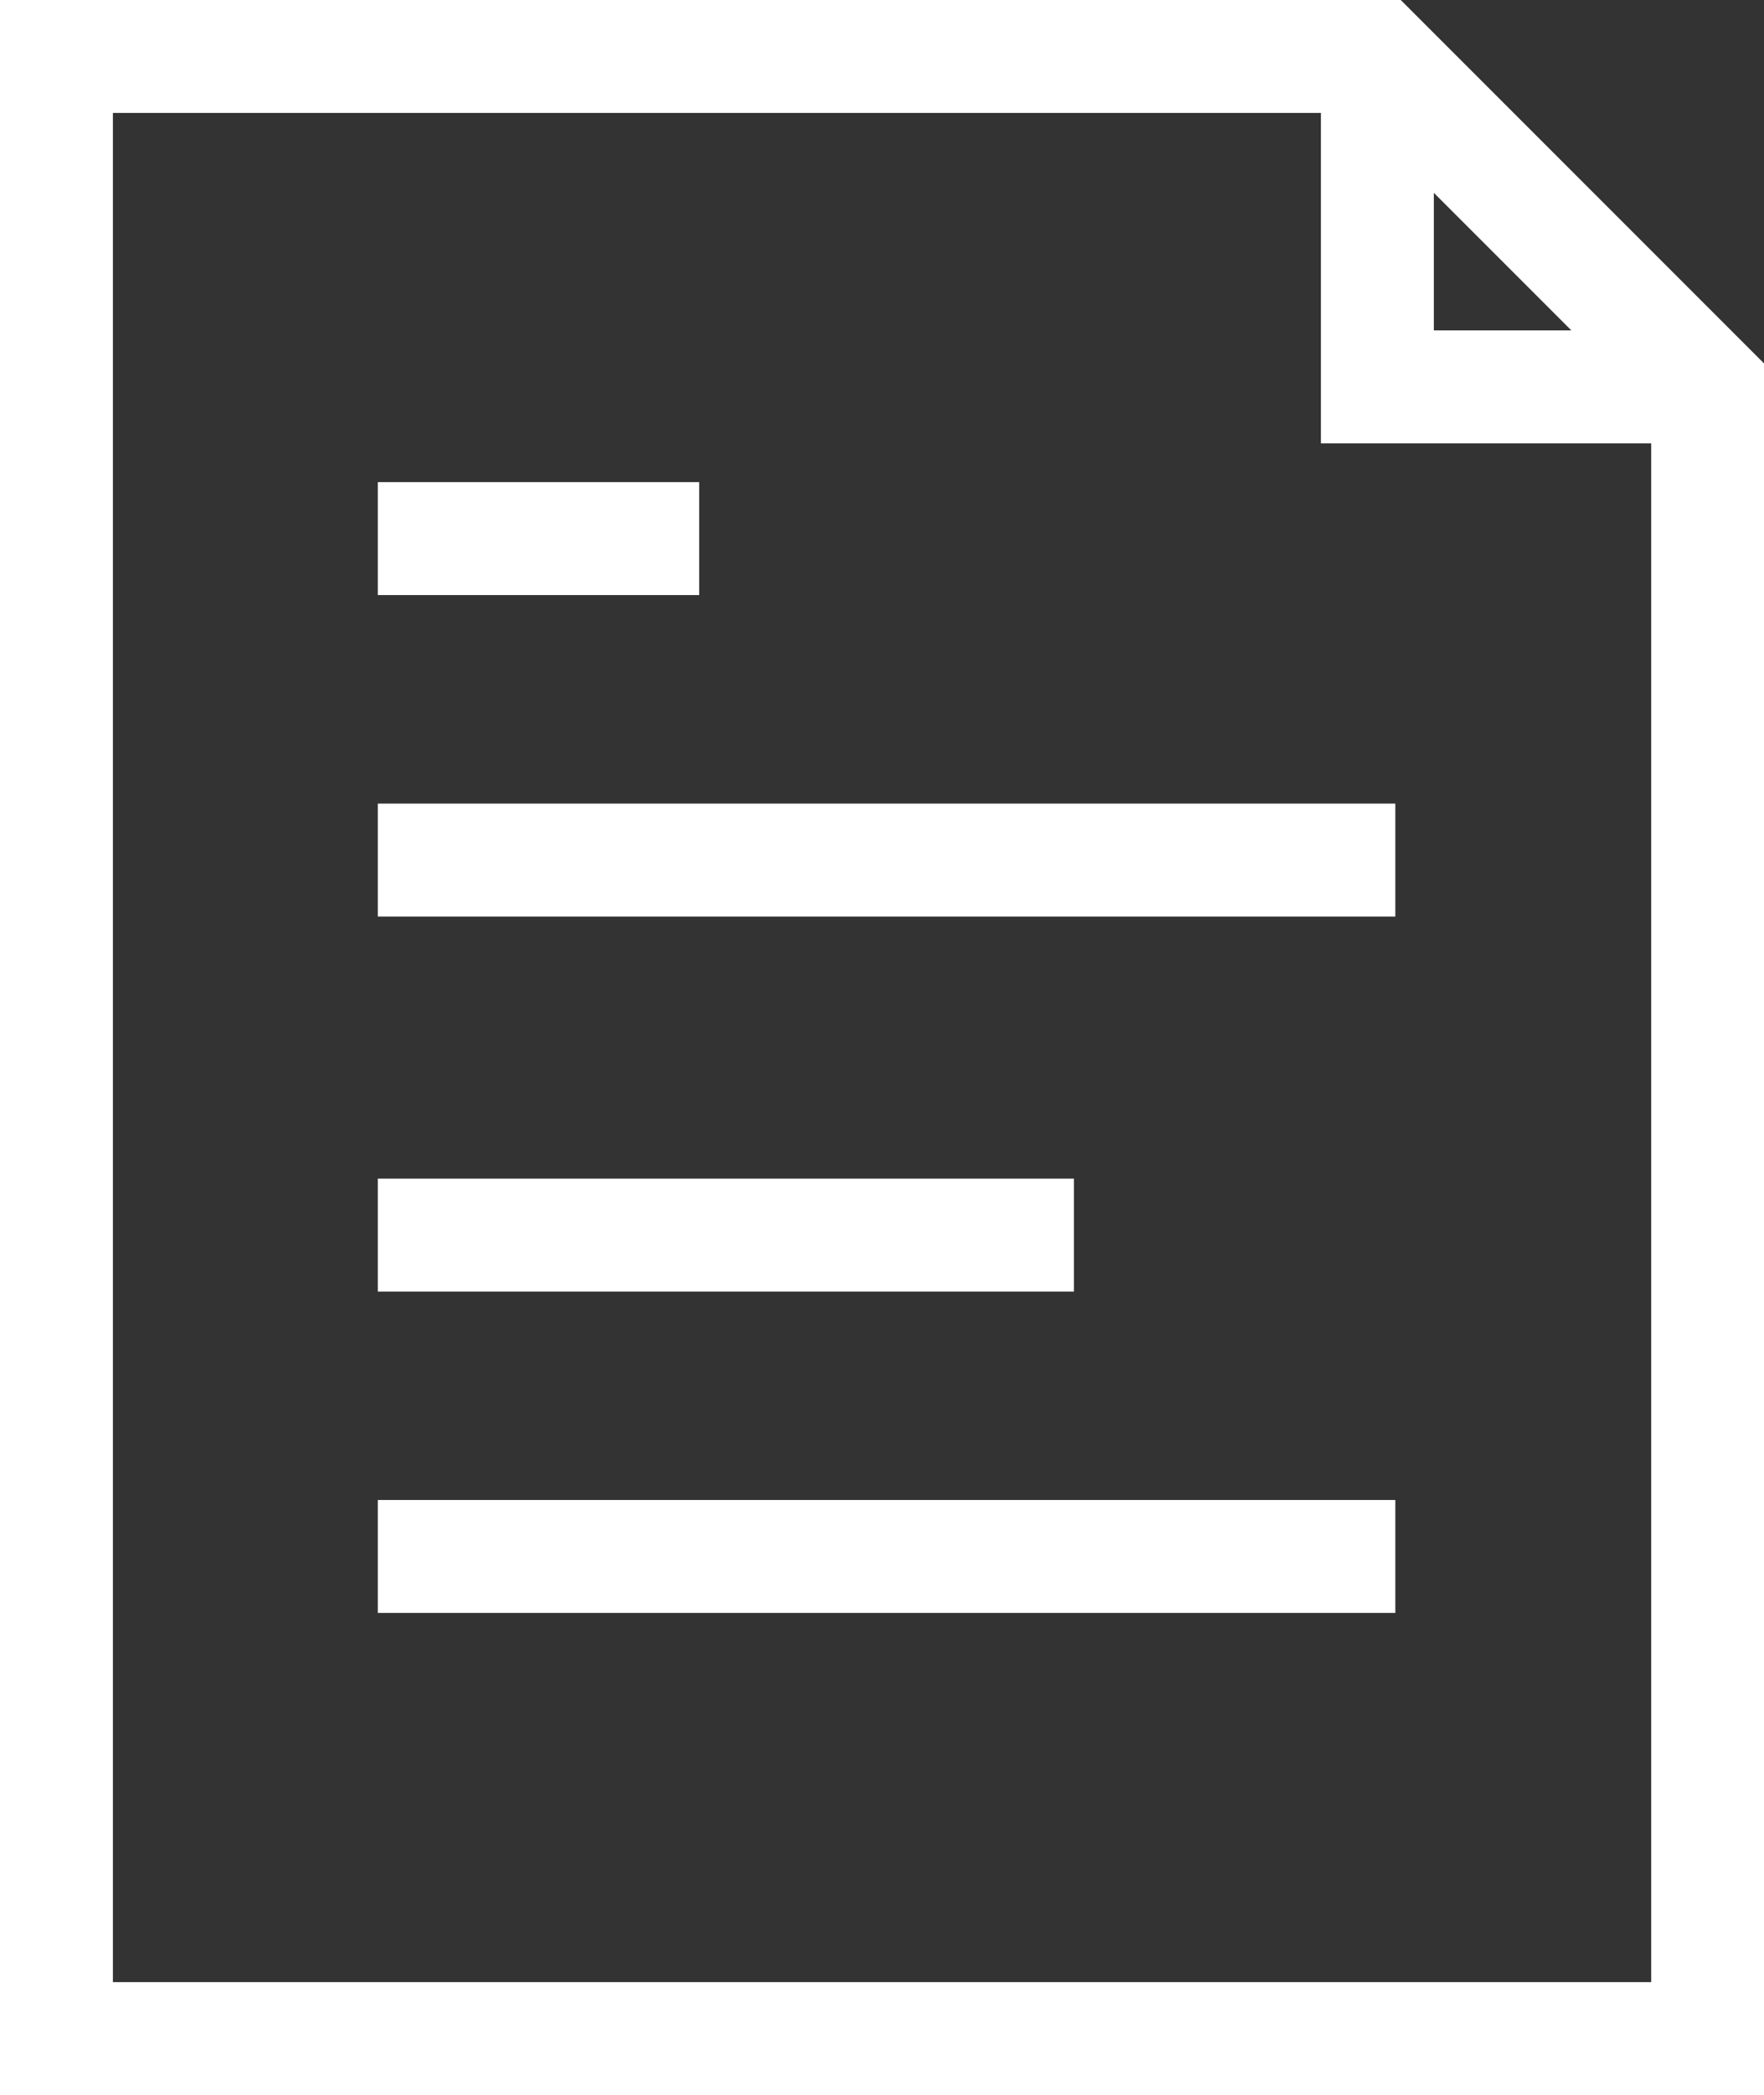
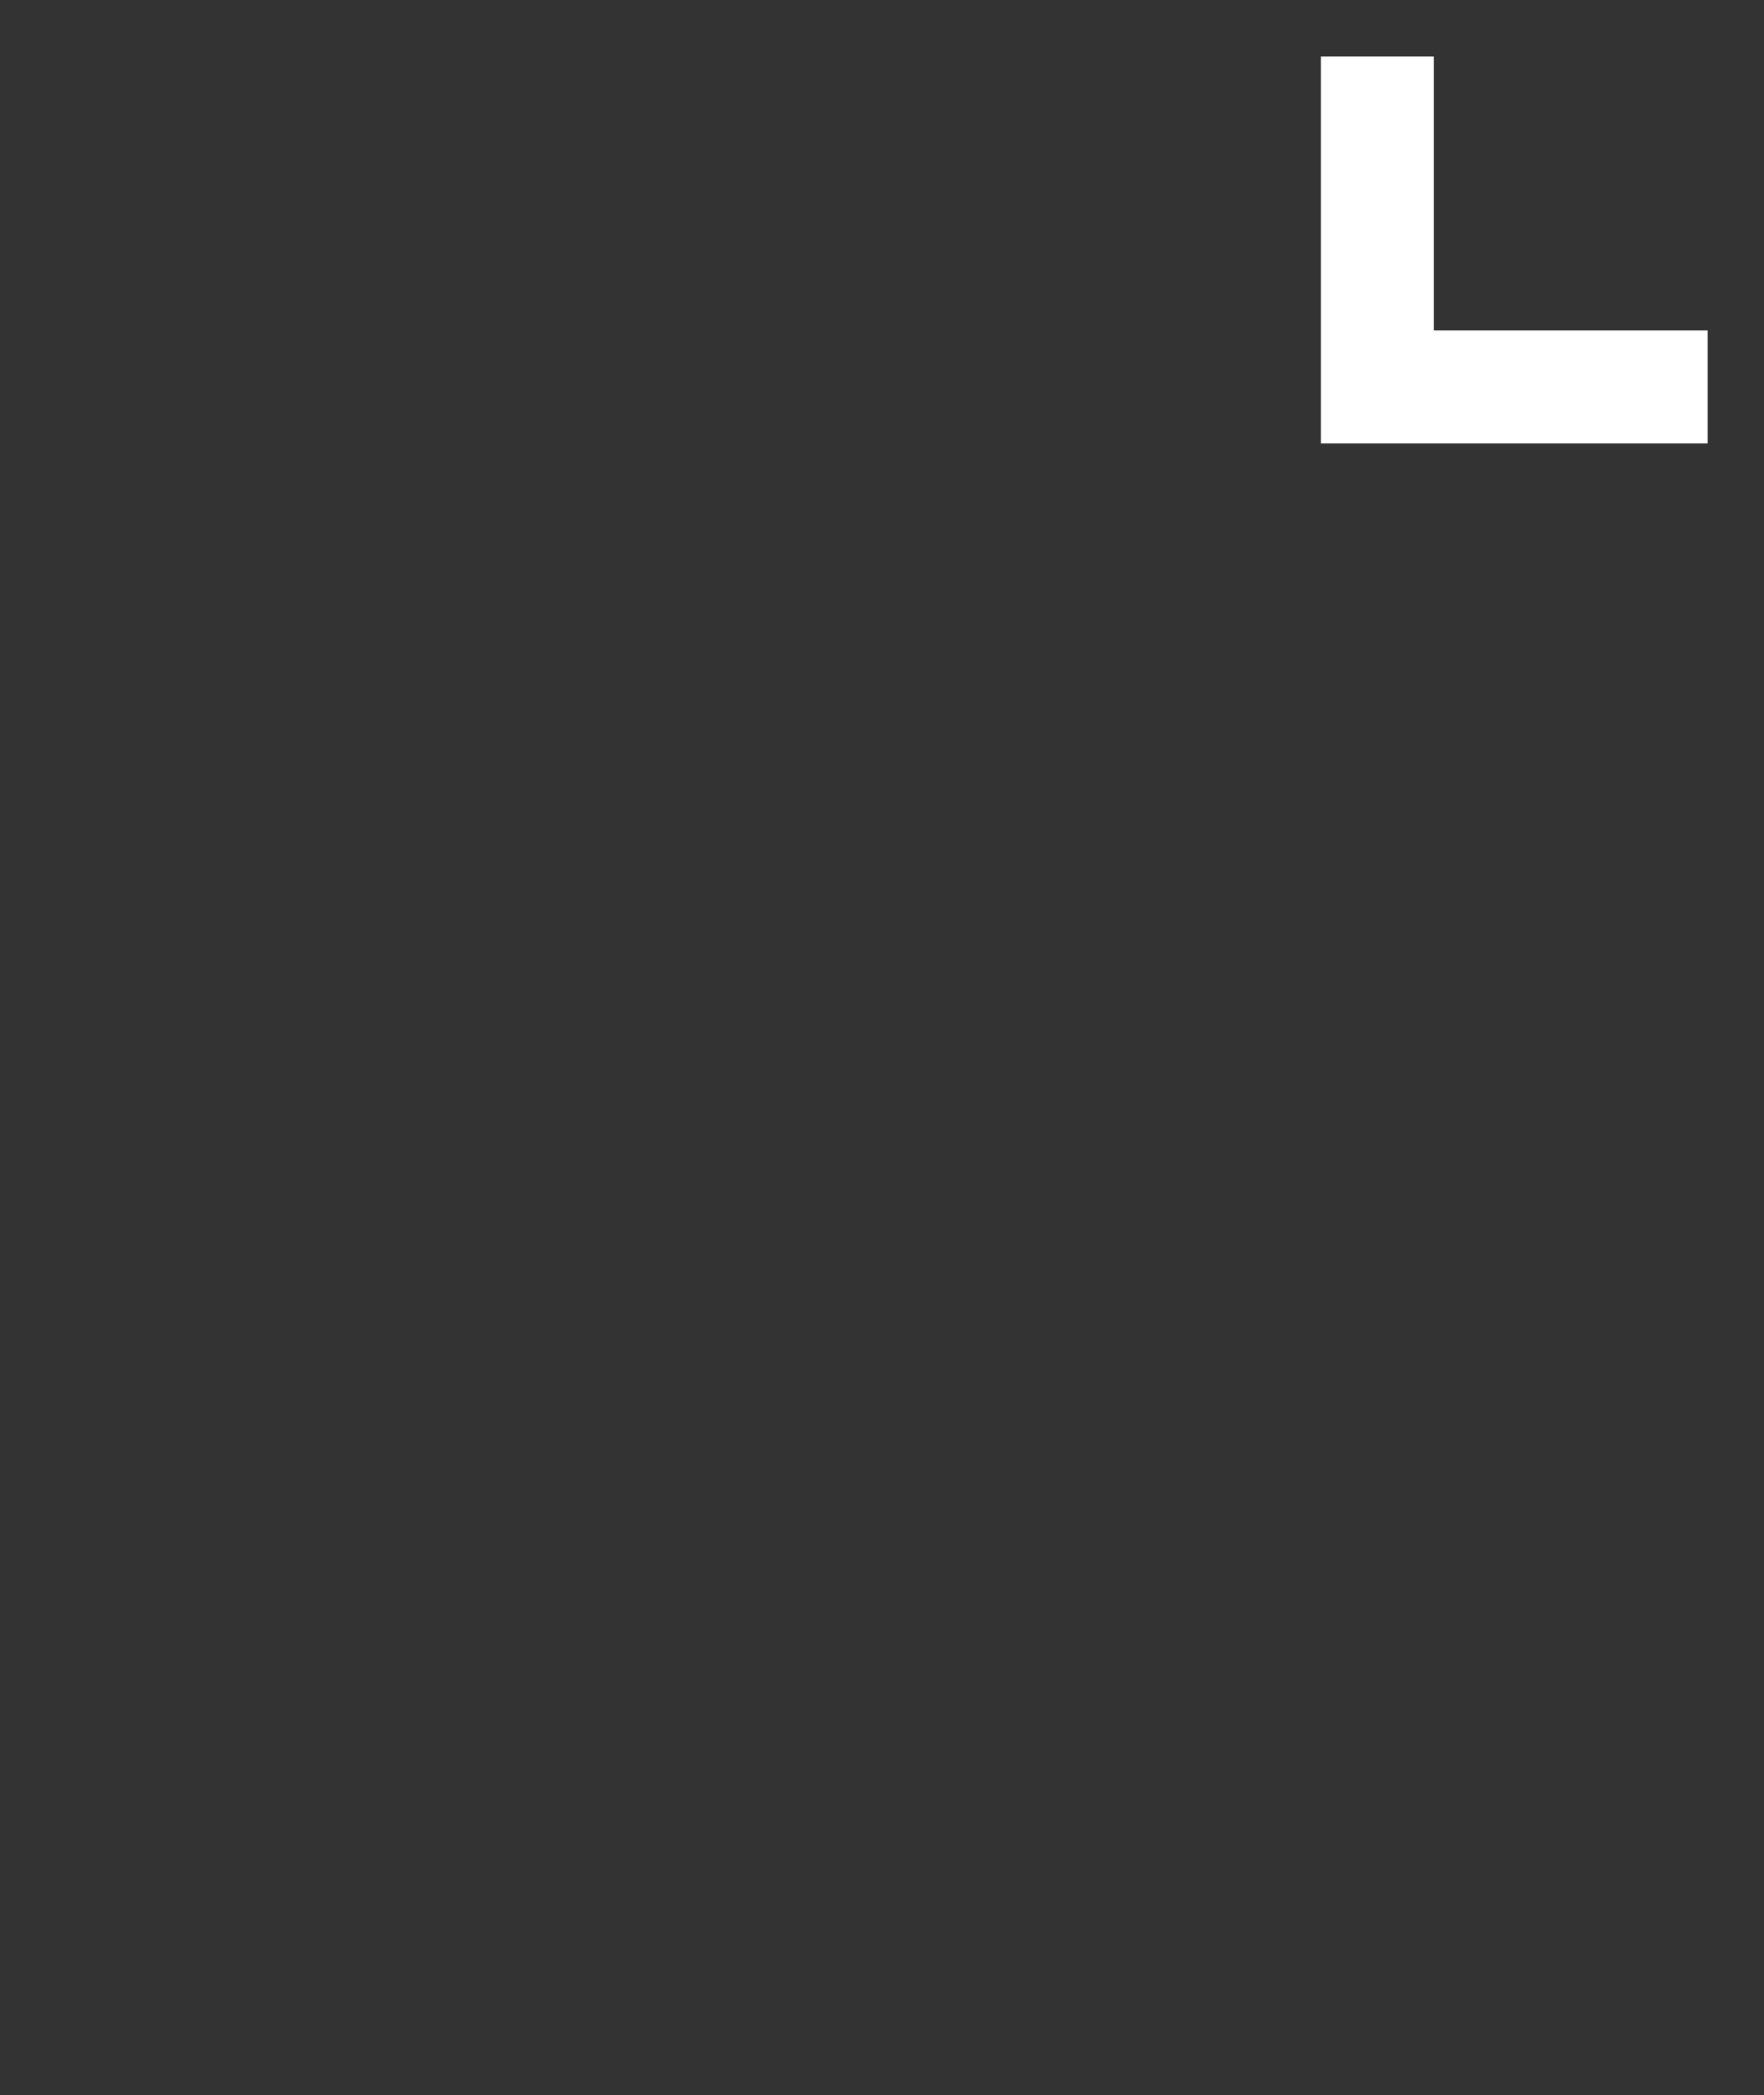
<svg xmlns="http://www.w3.org/2000/svg" width="15.622" height="18.547" viewBox="0 0 15.622 18.547">
  <rect x="0" y="0" width="15.622" height="18.547" fill="#333333" stroke="none" />
  <g id="header_nav_icon1" transform="translate(-11.5 -7.5)">
    <path id="パス_110" data-name="パス 110" d="M46.925,11.425H43.5V8h1v2.425h2.425Z" transform="translate(-20.302)" fill="#fff" />
-     <path id="パス_111" data-name="パス 111" d="M11.5,7.5H23.905l3.217,3.217v15.33H11.5Zm11.991,1H12.5V25.047H26.123V11.132Z" fill="#fff" />
-     <path id="パス_112" data-name="パス 112" d="M2.846.5H0v-1H2.846Z" transform="translate(14.846 12.268)" fill="#fff" />
-     <path id="パス_113" data-name="パス 113" d="M9.011.5H0v-1H9.011Z" transform="translate(14.846 15.114)" fill="#fff" />
-     <path id="パス_114" data-name="パス 114" d="M6.165.5H0v-1H6.165Z" transform="translate(14.846 18.434)" fill="#fff" />
-     <path id="パス_115" data-name="パス 115" d="M9.011.5H0v-1H9.011Z" transform="translate(14.846 21.279)" fill="#fff" />
  </g>
</svg>